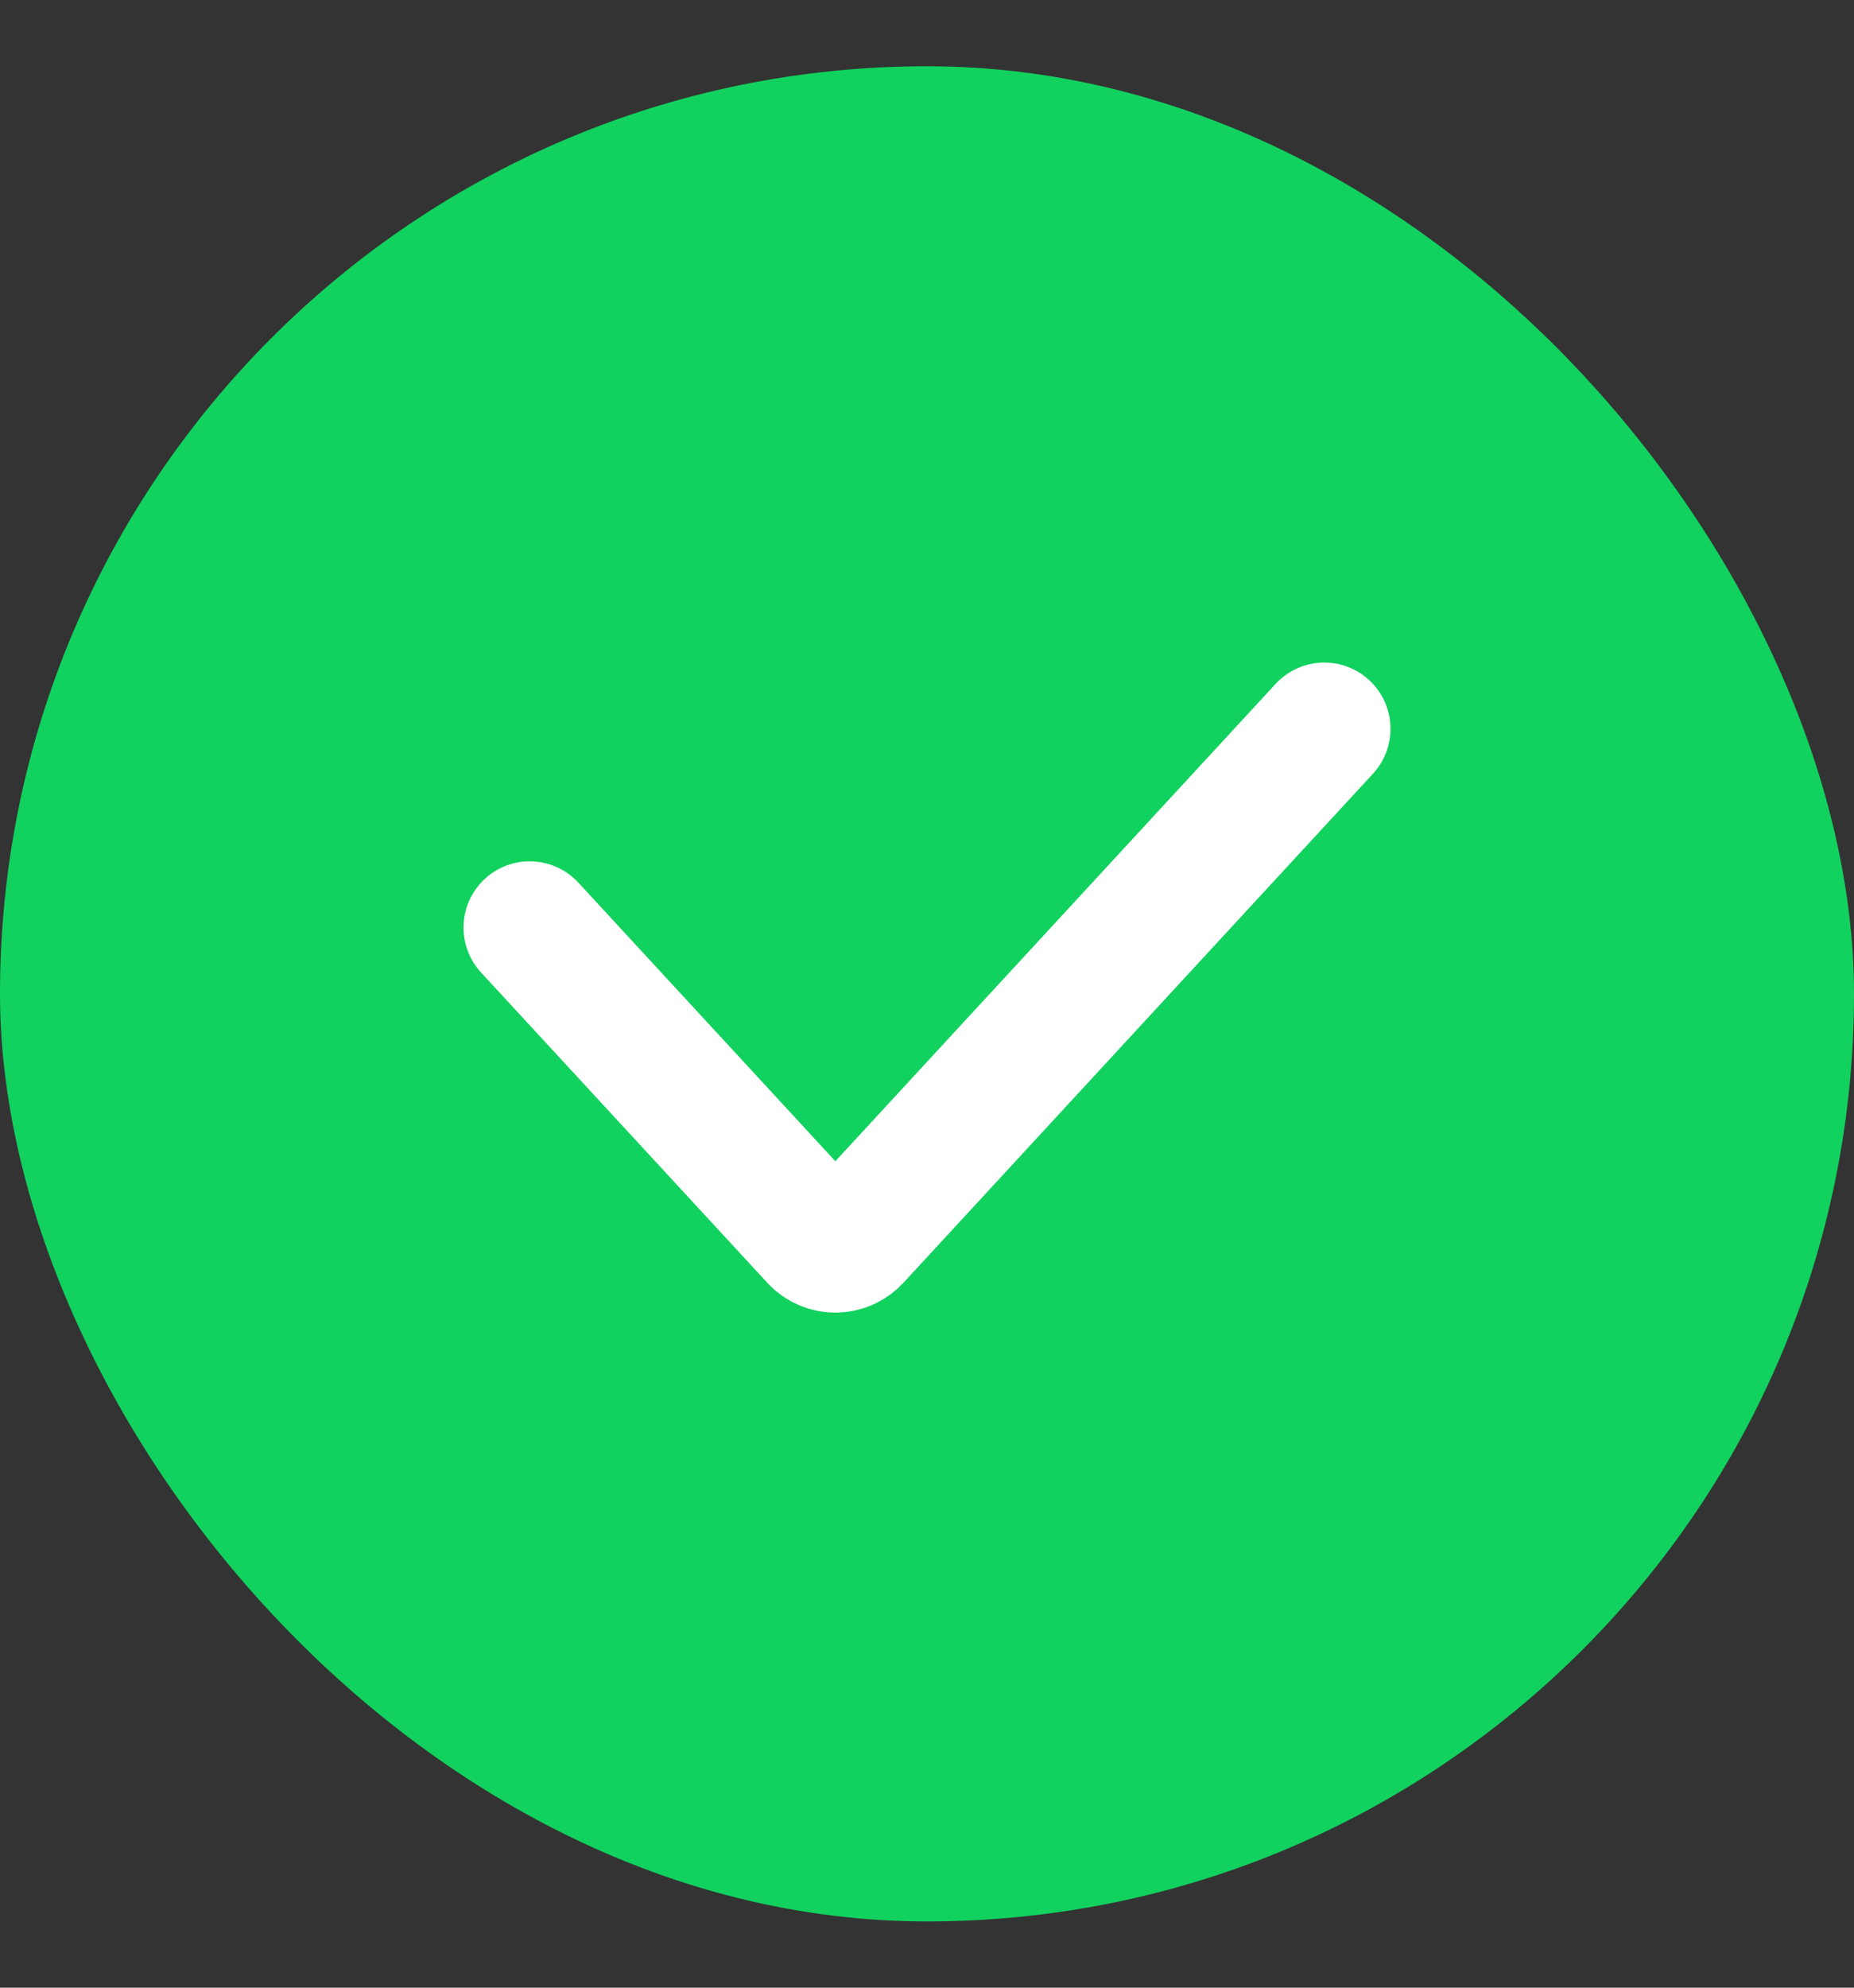
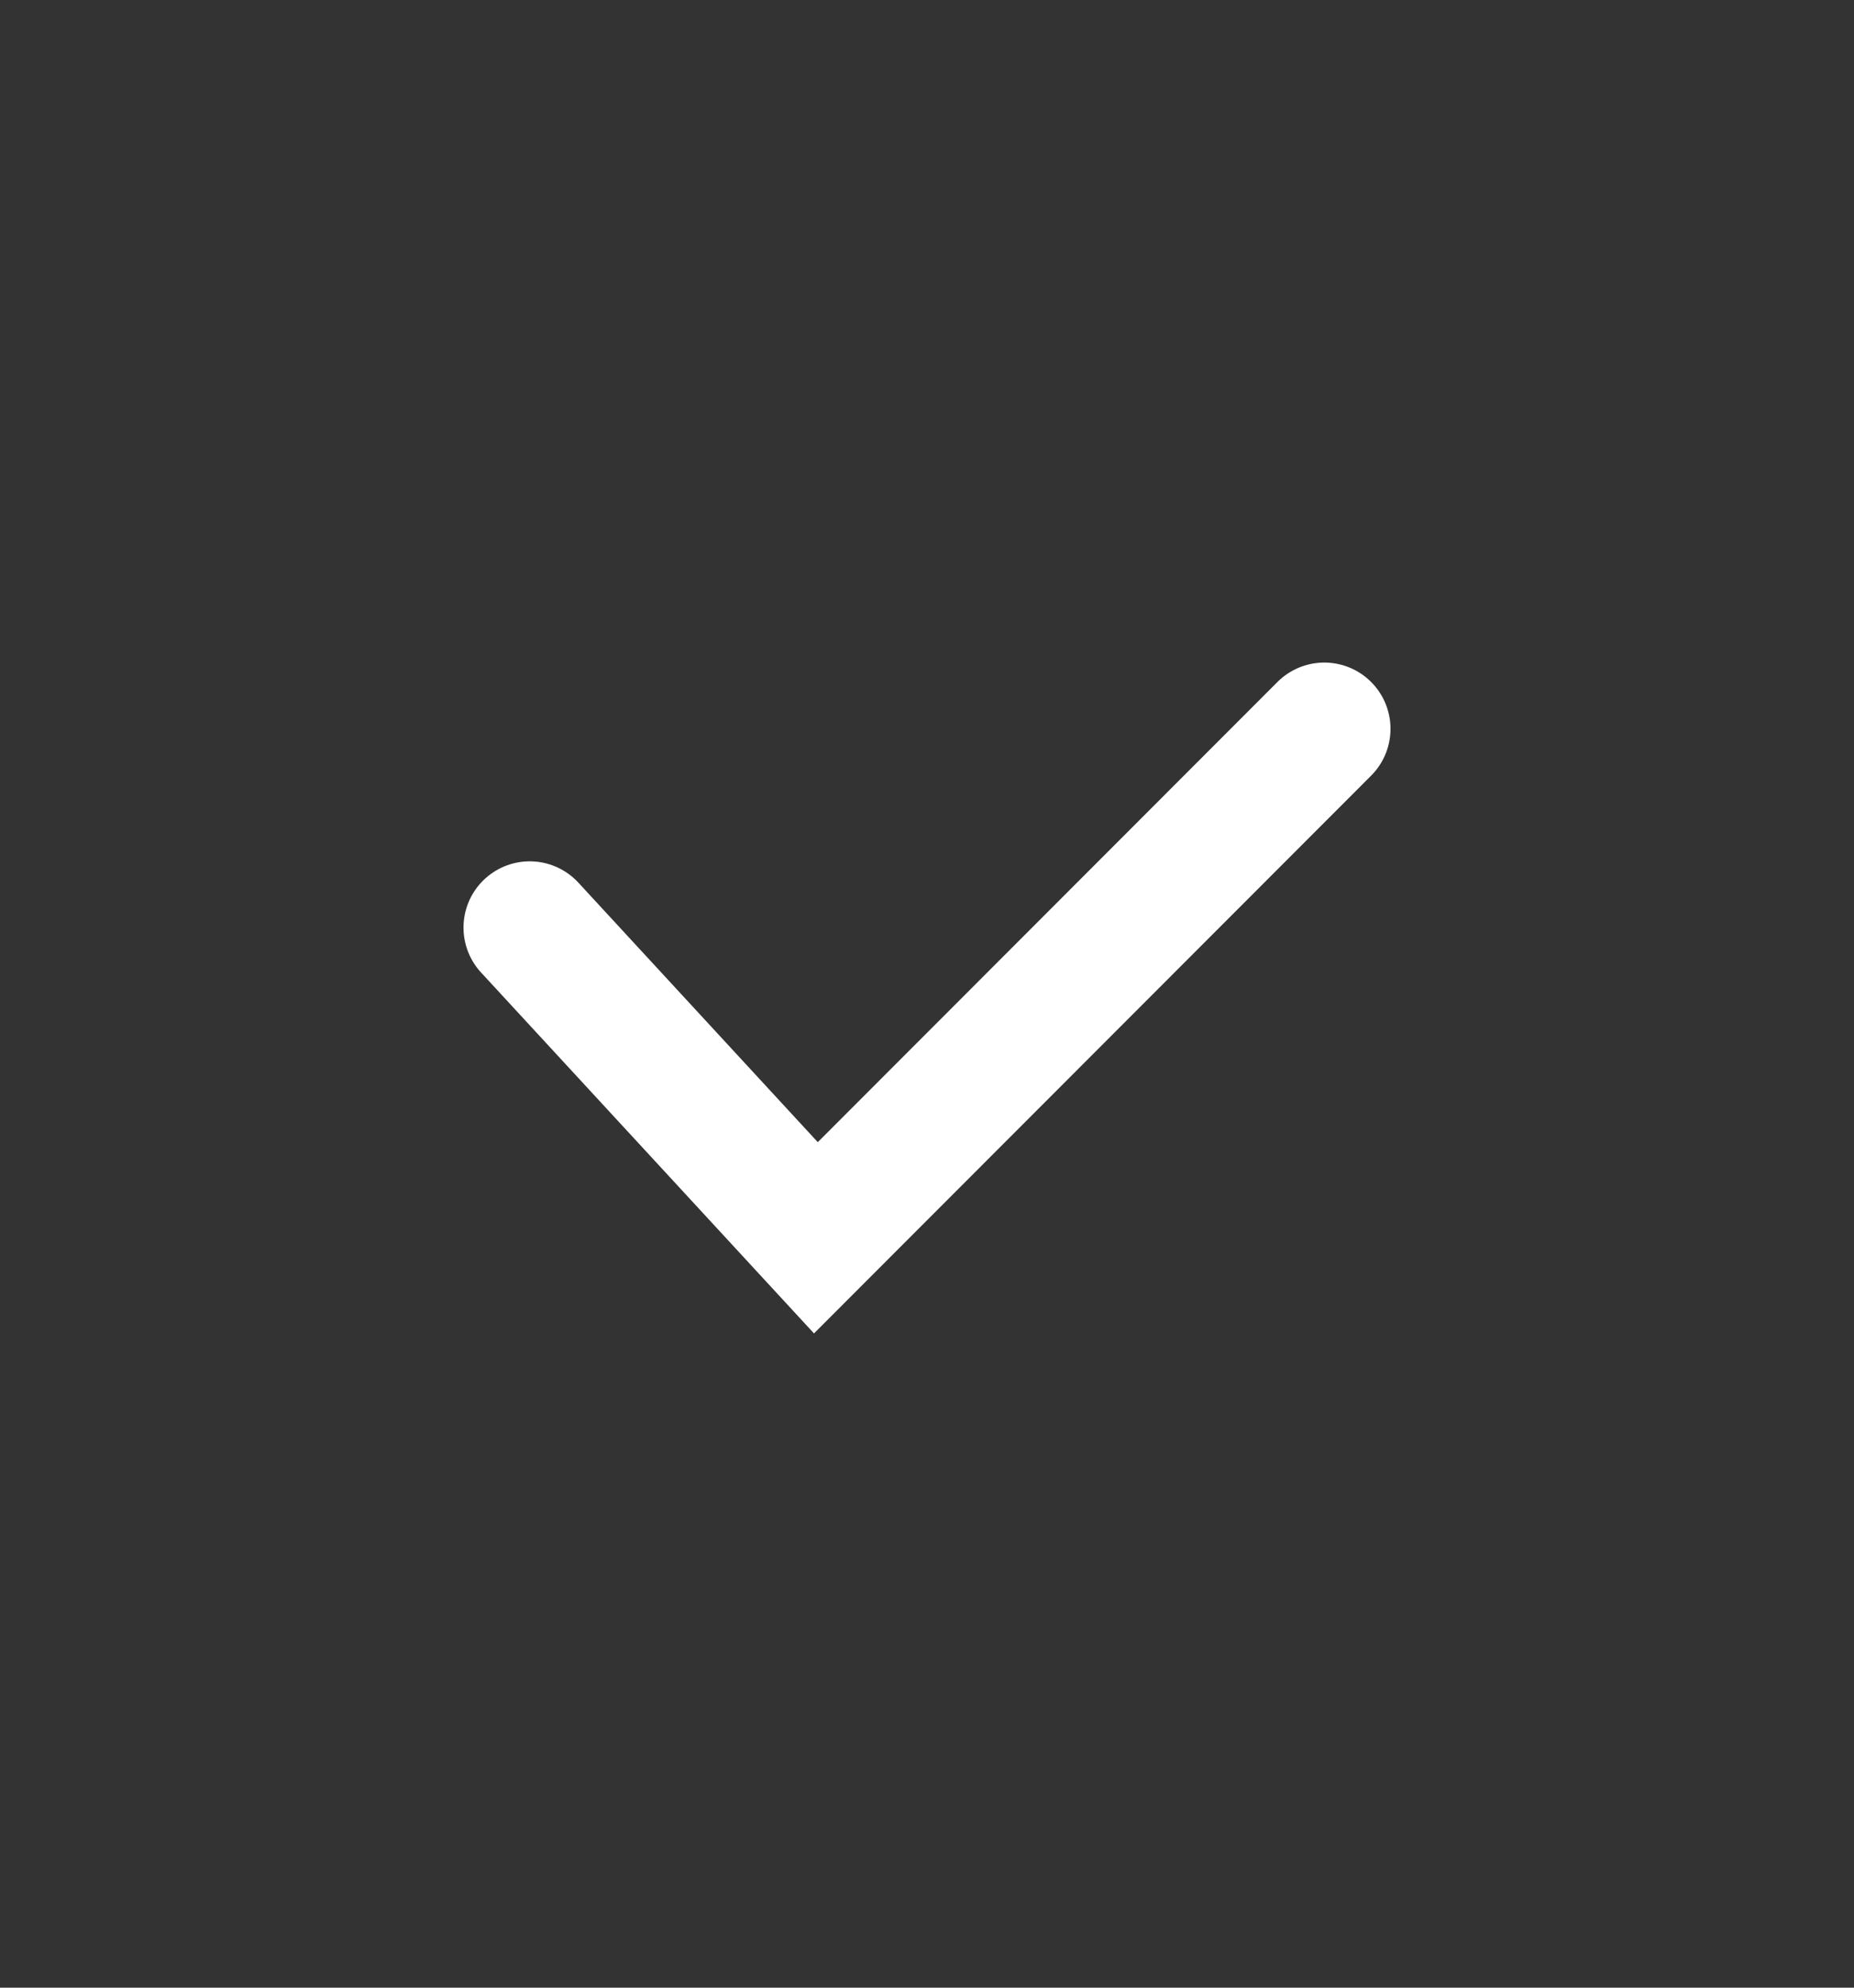
<svg xmlns="http://www.w3.org/2000/svg" width="14" height="15" viewBox="0 0 14 15" fill="none">
  <rect x="0" y="0" width="14" height="15" fill="#333333" stroke="none" />
-   <rect y="0.5" width="14" height="14" rx="7" fill="#11D25E" />
-   <path d="M4 7L6.161 9.341C6.24 9.427 6.375 9.427 6.455 9.341L10 5.5" stroke="white" stroke-linecap="round" />
+   <path d="M4 7L6.161 9.341L10 5.5" stroke="white" stroke-linecap="round" />
</svg>